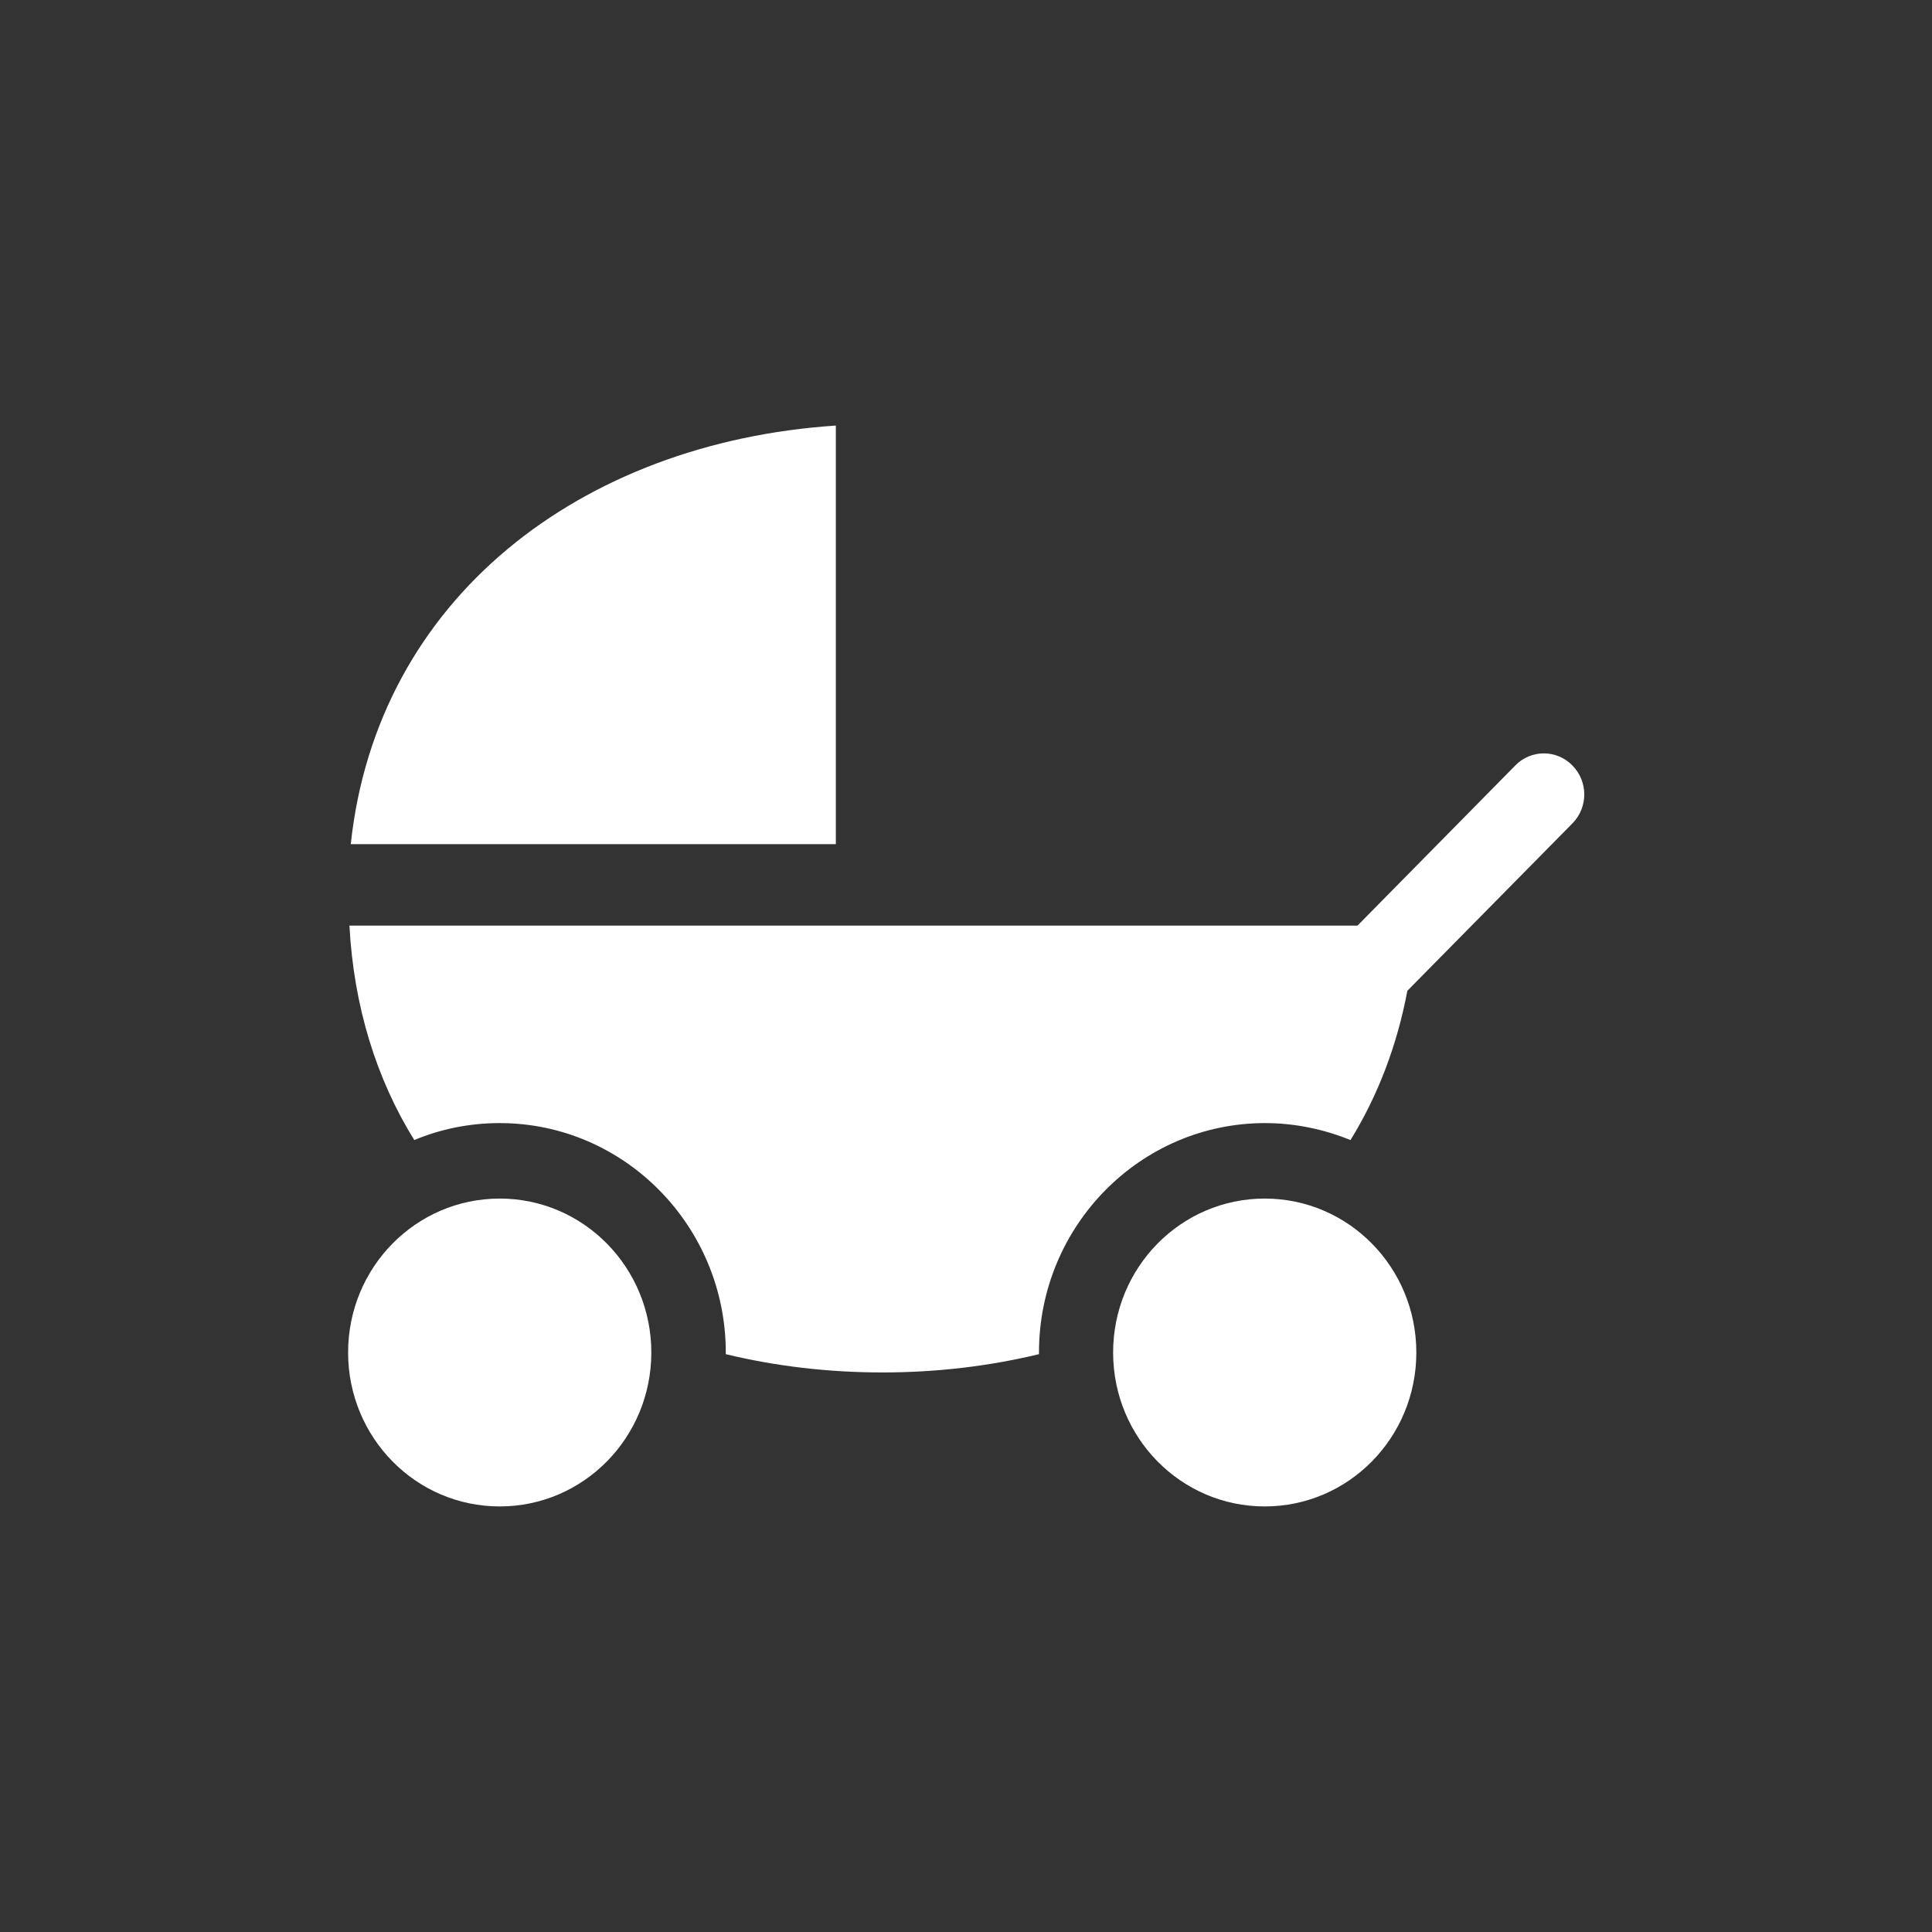
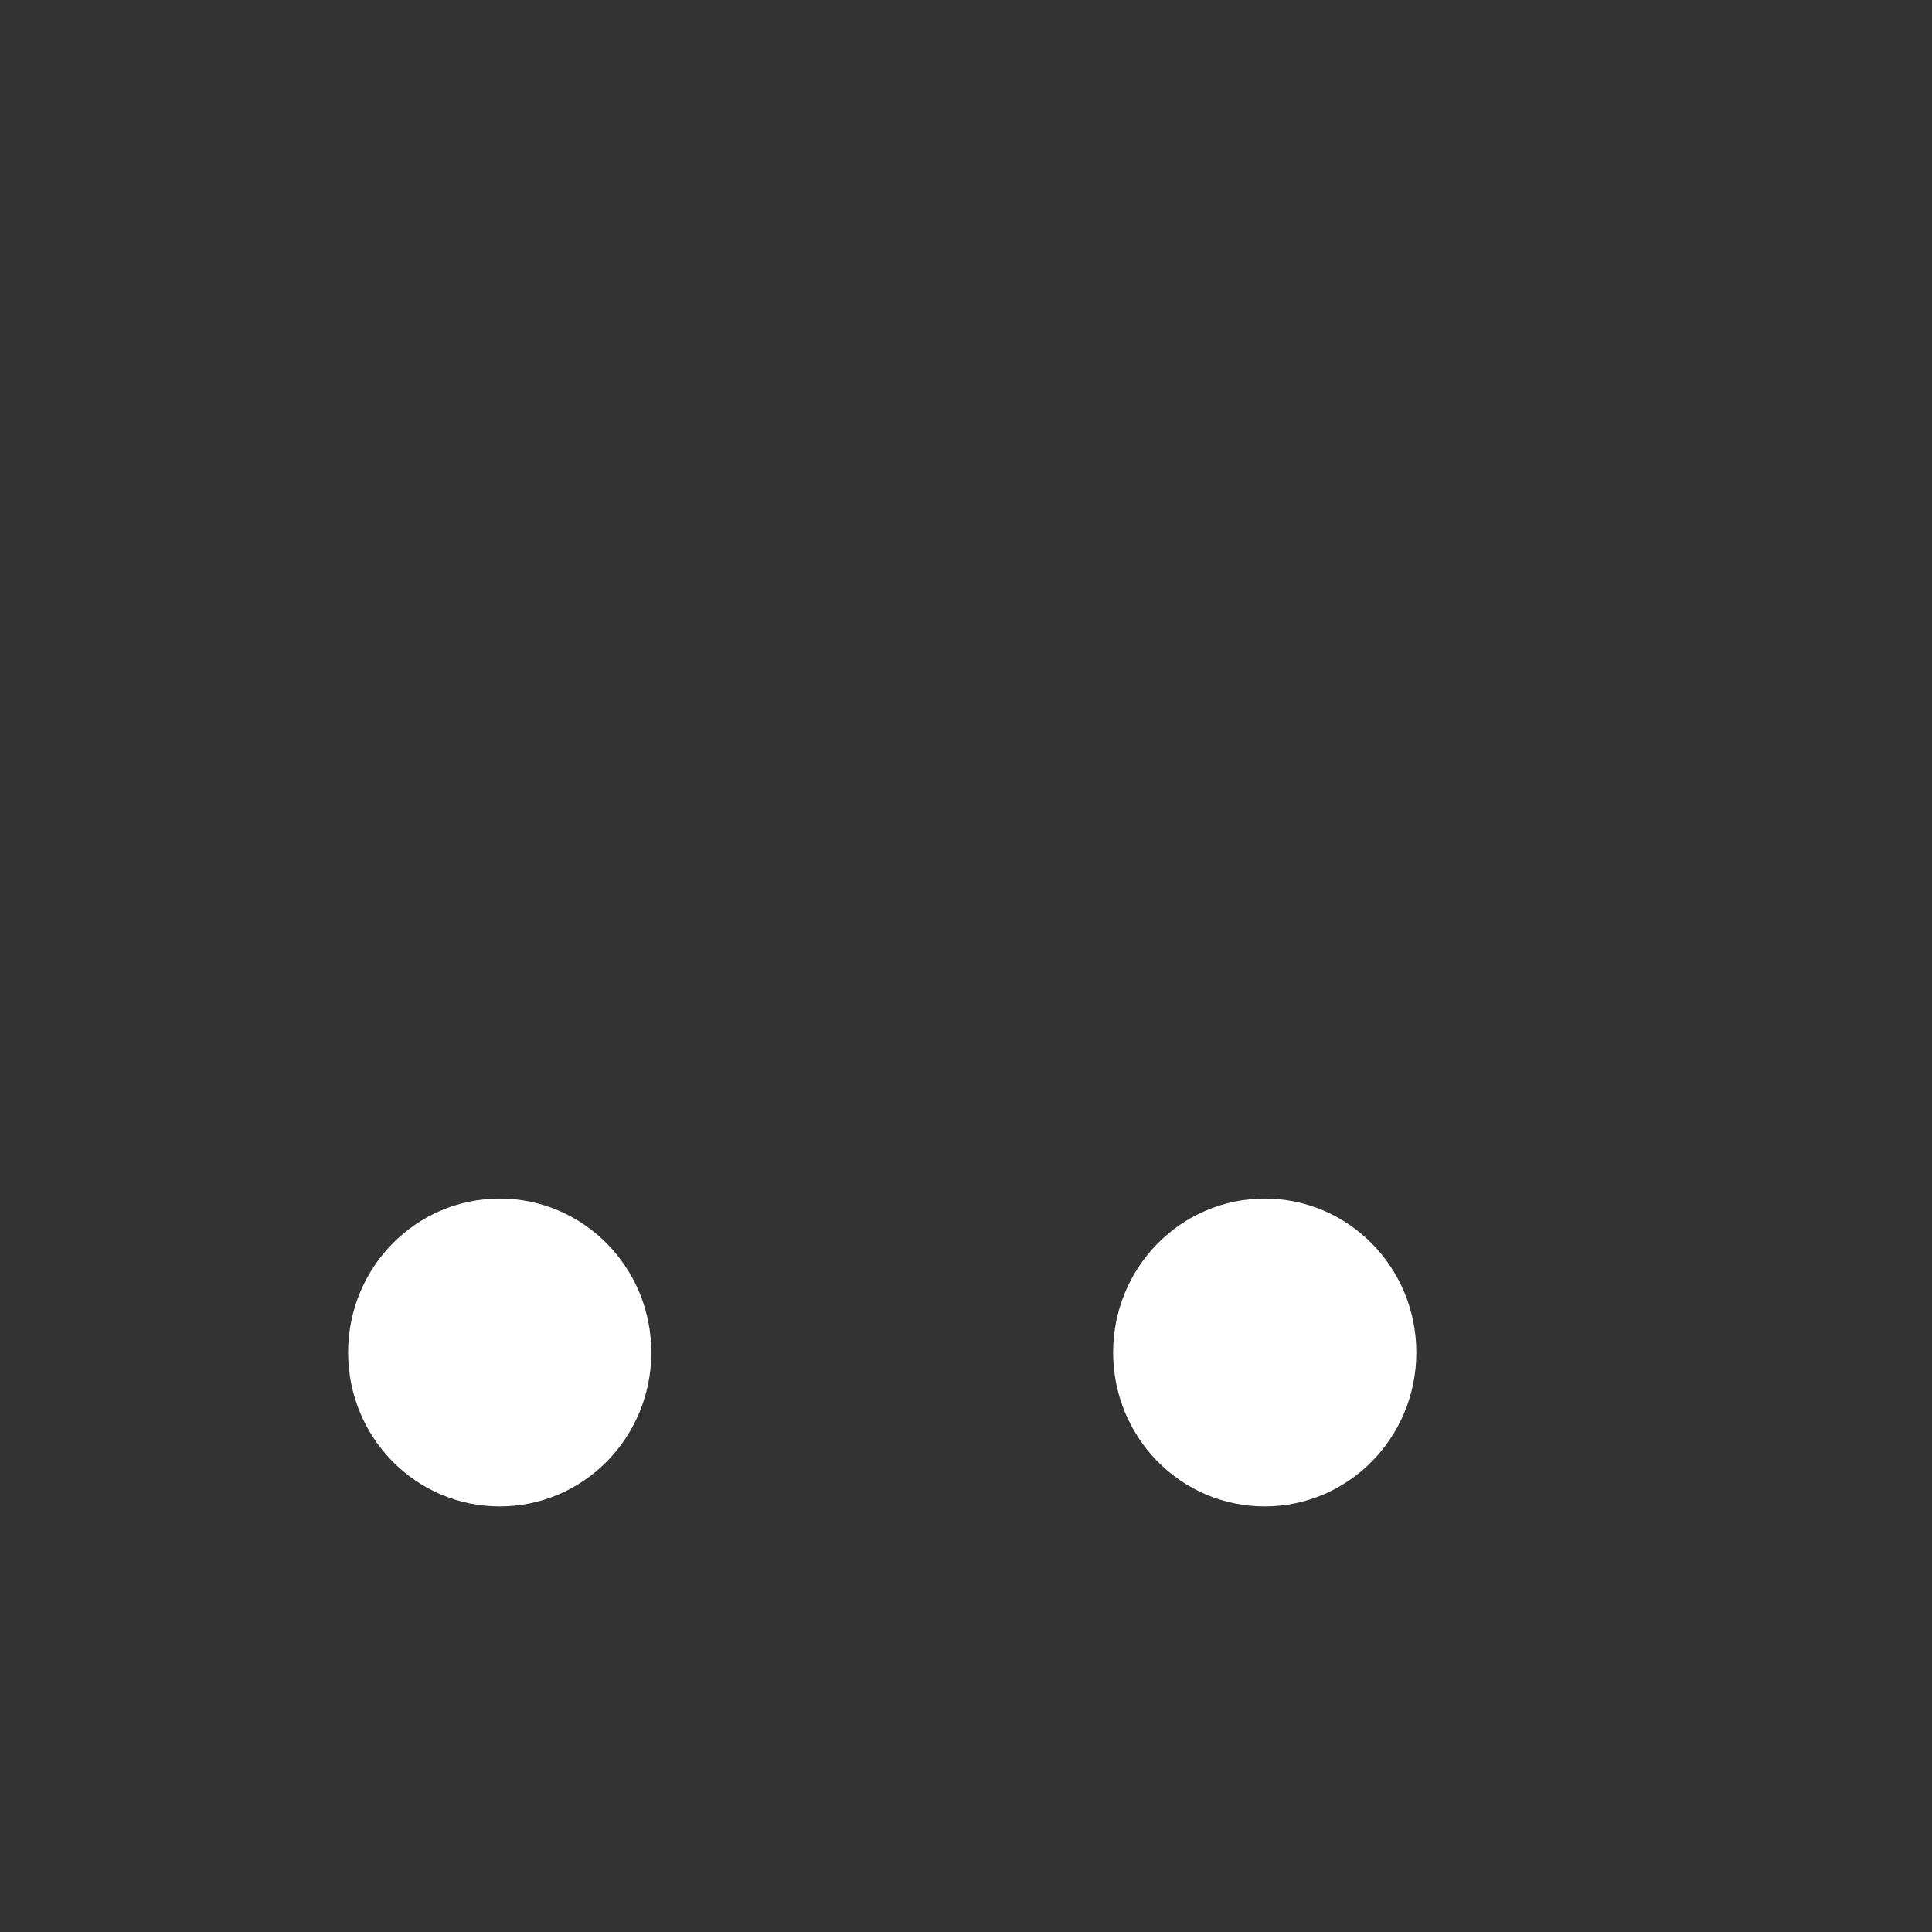
<svg xmlns="http://www.w3.org/2000/svg" xmlns:xlink="http://www.w3.org/1999/xlink" version="1.1" id="Ebene_1" x="0px" y="0px" width="800px" height="800px" viewBox="-4344 96 800 800" xml:space="preserve">
  <rect x="-4344" y="96" width="800" height="800" fill="#333333" stroke="none" />
  <g>
    <g>
      <g>
        <defs>
          <rect id="SVGID_29_" x="-4344" y="96" width="800" height="800" />
        </defs>
        <clipPath id="SVGID_2_">
          <use xlink:href="#SVGID_29_" overflow="visible" />
        </clipPath>
      </g>
      <g>
        <defs>
          <rect id="SVGID_31_" x="-4344" y="96" width="800" height="800" />
        </defs>
        <clipPath id="SVGID_4_">
          <use xlink:href="#SVGID_31_" overflow="visible" />
        </clipPath>
        <path clip-path="url(#SVGID_4_)" fill="#FFFFFF" d="M-4074.304,656.041c0,35.244-28.085,63.741-62.778,63.741     c-34.693,0-62.777-28.497-62.777-63.741c0-35.243,28.084-63.741,62.777-63.741C-4102.39,592.3-4074.304,620.798-4074.304,656.041     " />
      </g>
      <g>
        <defs>
          <rect id="SVGID_33_" x="-4344" y="96" width="800" height="800" />
        </defs>
        <clipPath id="SVGID_6_">
          <use xlink:href="#SVGID_33_" overflow="visible" />
        </clipPath>
        <path clip-path="url(#SVGID_6_)" fill="#FFFFFF" d="M-3757.526,656.041c0,35.244-28.085,63.741-62.778,63.741     s-62.777-28.497-62.777-63.741c0-35.243,28.084-63.741,62.777-63.741S-3757.526,620.798-3757.526,656.041" />
      </g>
      <g>
        <defs>
-           <rect id="SVGID_35_" x="-4344" y="96" width="800" height="800" />
-         </defs>
+           </defs>
        <clipPath id="SVGID_8_">
          <use xlink:href="#SVGID_35_" overflow="visible" />
        </clipPath>
-         <path clip-path="url(#SVGID_8_)" fill="#FFFFFF" d="M-3997.898,445.544V272.218c-105.593,7.021-189.985,71.588-200.861,173.326     H-3997.898z" />
      </g>
      <g>
        <defs>
-           <rect id="SVGID_37_" x="-4344" y="96" width="800" height="800" />
-         </defs>
+           </defs>
        <clipPath id="SVGID_10_">
          <use xlink:href="#SVGID_37_" overflow="visible" />
        </clipPath>
-         <path clip-path="url(#SVGID_10_)" fill="#FFFFFF" d="M-3692.959,412.916c-6.47-6.608-17.071-6.608-23.542,0l-65.393,66.357     h-417.416c1.79,33.453,11.151,63.466,26.846,88.797c10.876-4.543,22.854-7.021,35.382-7.021     c51.626,0,93.615,42.678,93.615,94.992c0,0.275,0,0.551,0,0.688c20.513,4.956,42.265,7.572,64.842,7.572     c22.578,0,44.33-2.616,64.843-7.572c0-0.275,0-0.551,0-0.688c0-52.452,41.989-94.992,93.616-94.992     c12.528,0,24.505,2.616,35.381,7.021c11.289-18.311,19.273-39.099,23.542-61.813l68.422-69.386     C-3686.351,430.263-3686.351,419.524-3692.959,412.916" />
+         <path clip-path="url(#SVGID_10_)" fill="#FFFFFF" d="M-3692.959,412.916l-65.393,66.357     h-417.416c1.79,33.453,11.151,63.466,26.846,88.797c10.876-4.543,22.854-7.021,35.382-7.021     c51.626,0,93.615,42.678,93.615,94.992c0,0.275,0,0.551,0,0.688c20.513,4.956,42.265,7.572,64.842,7.572     c22.578,0,44.33-2.616,64.843-7.572c0-0.275,0-0.551,0-0.688c0-52.452,41.989-94.992,93.616-94.992     c12.528,0,24.505,2.616,35.381,7.021c11.289-18.311,19.273-39.099,23.542-61.813l68.422-69.386     C-3686.351,430.263-3686.351,419.524-3692.959,412.916" />
      </g>
    </g>
  </g>
</svg>